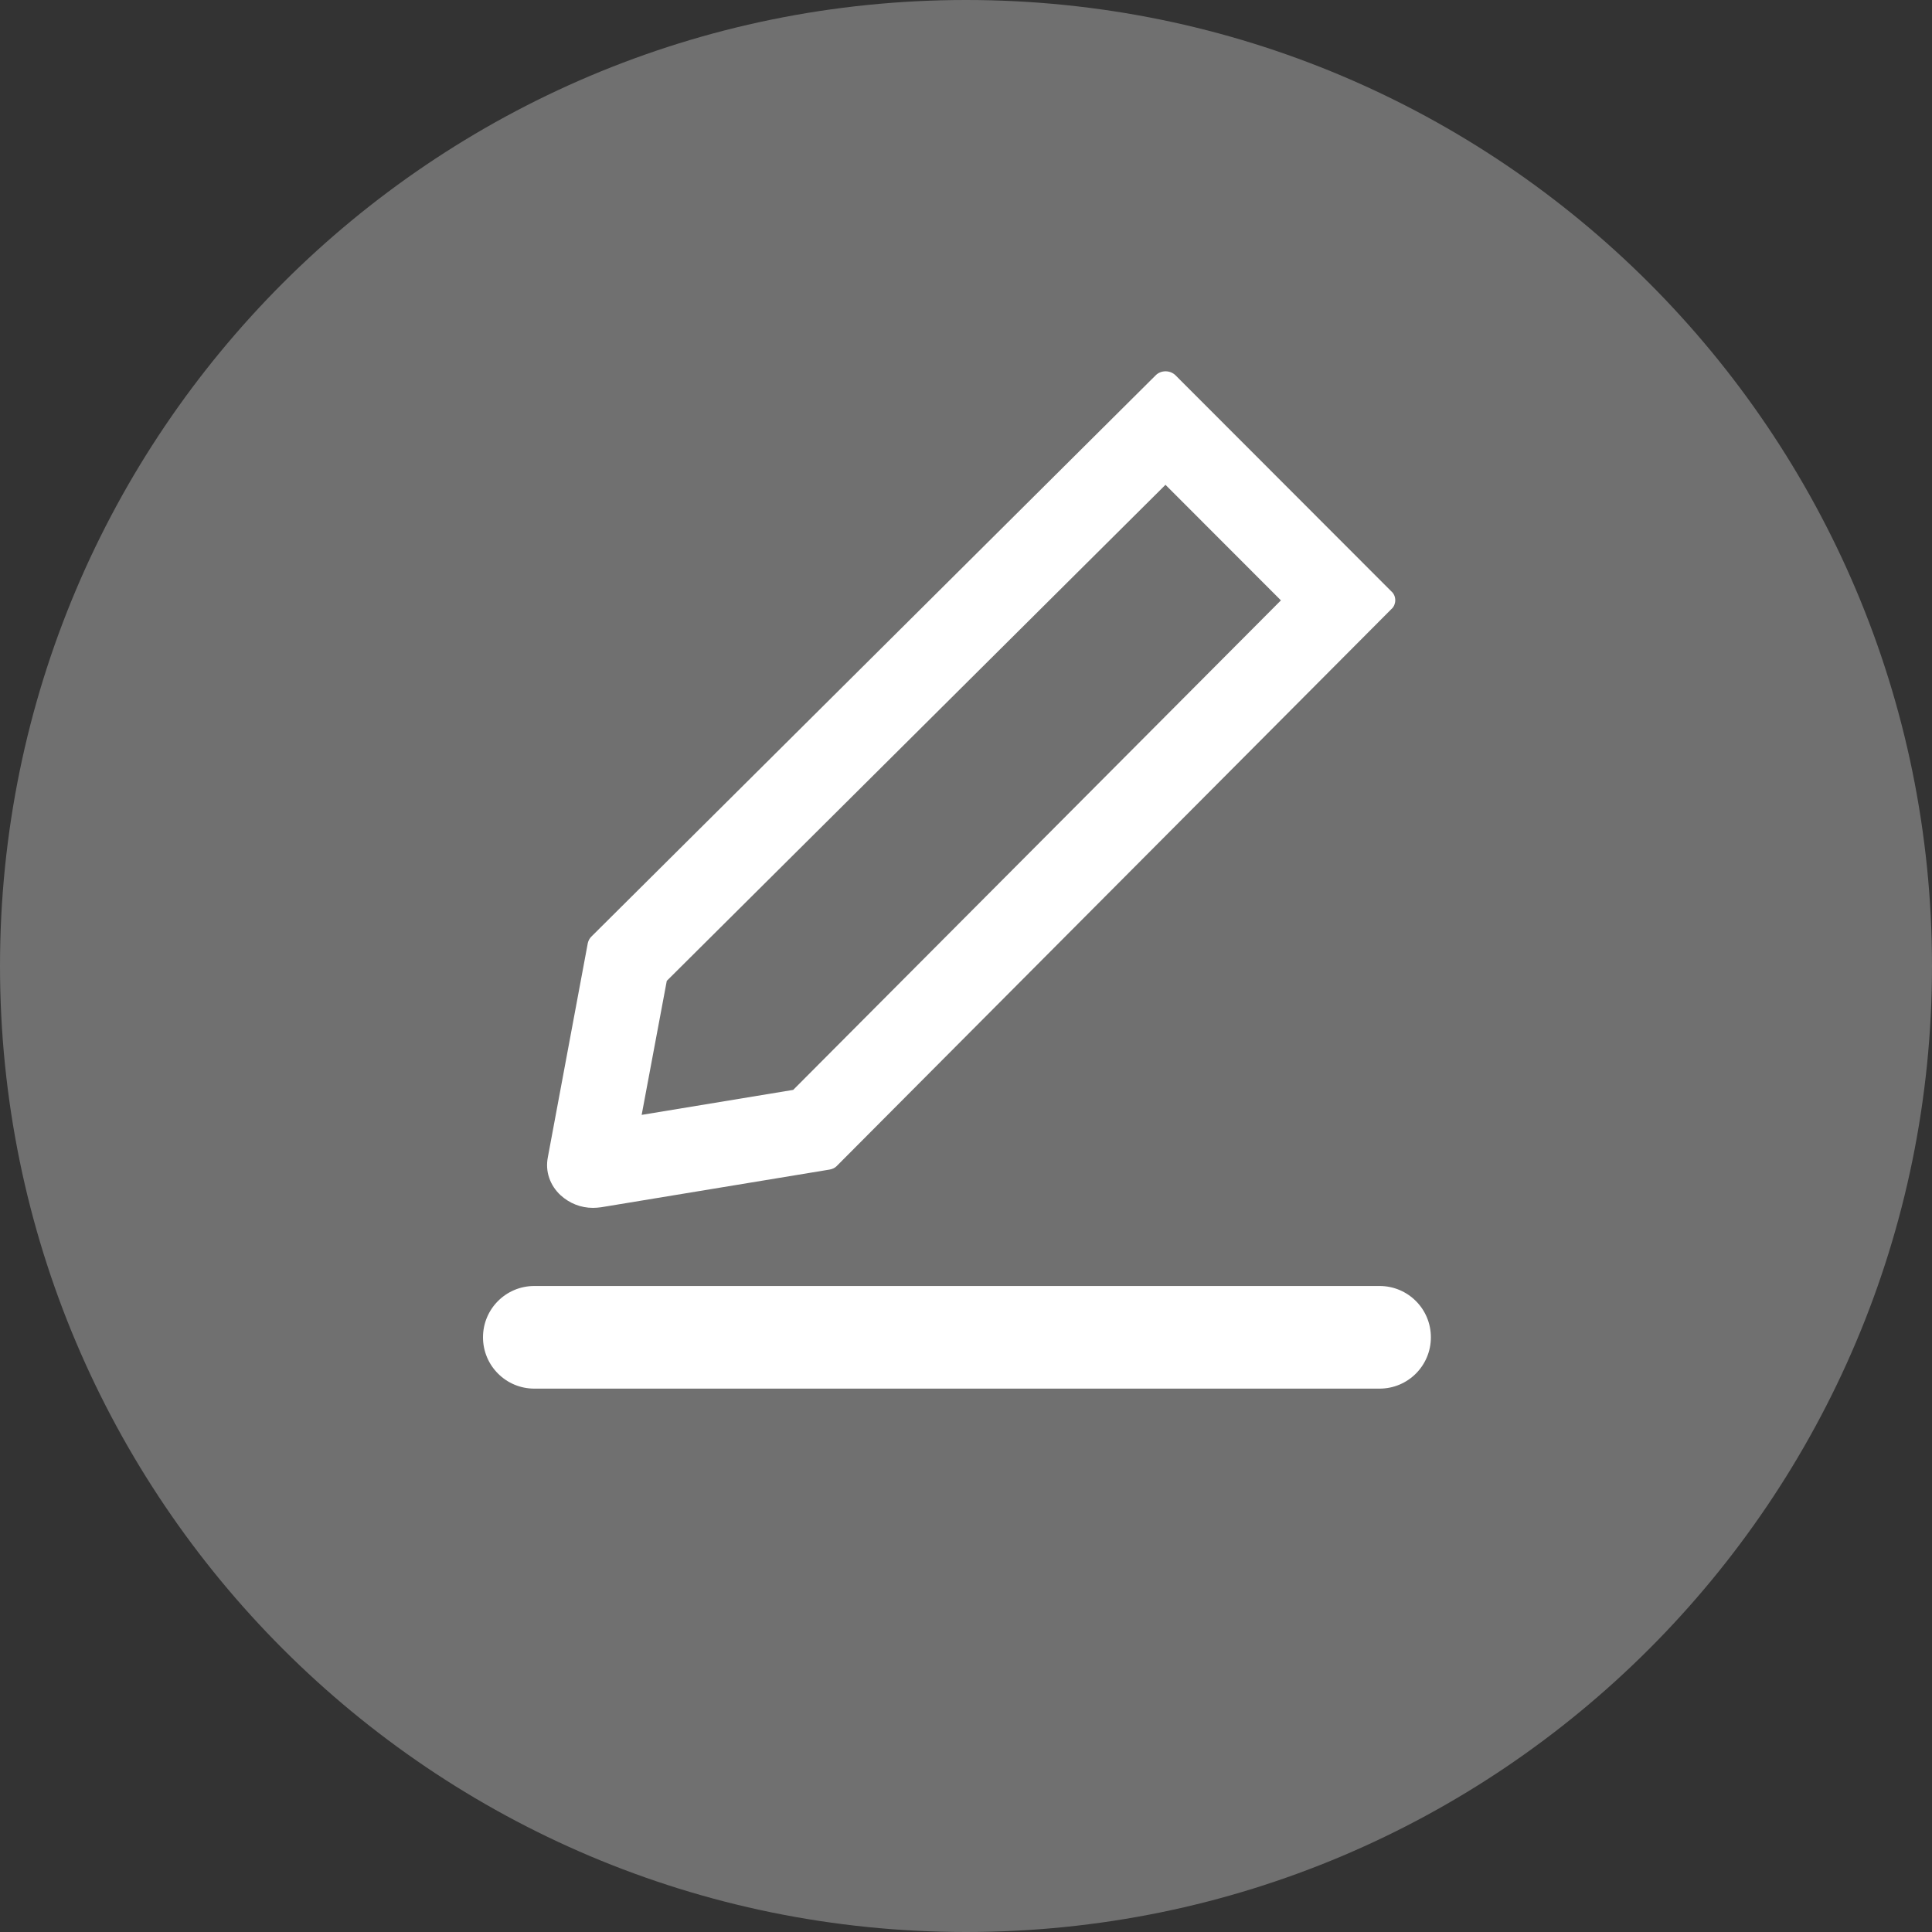
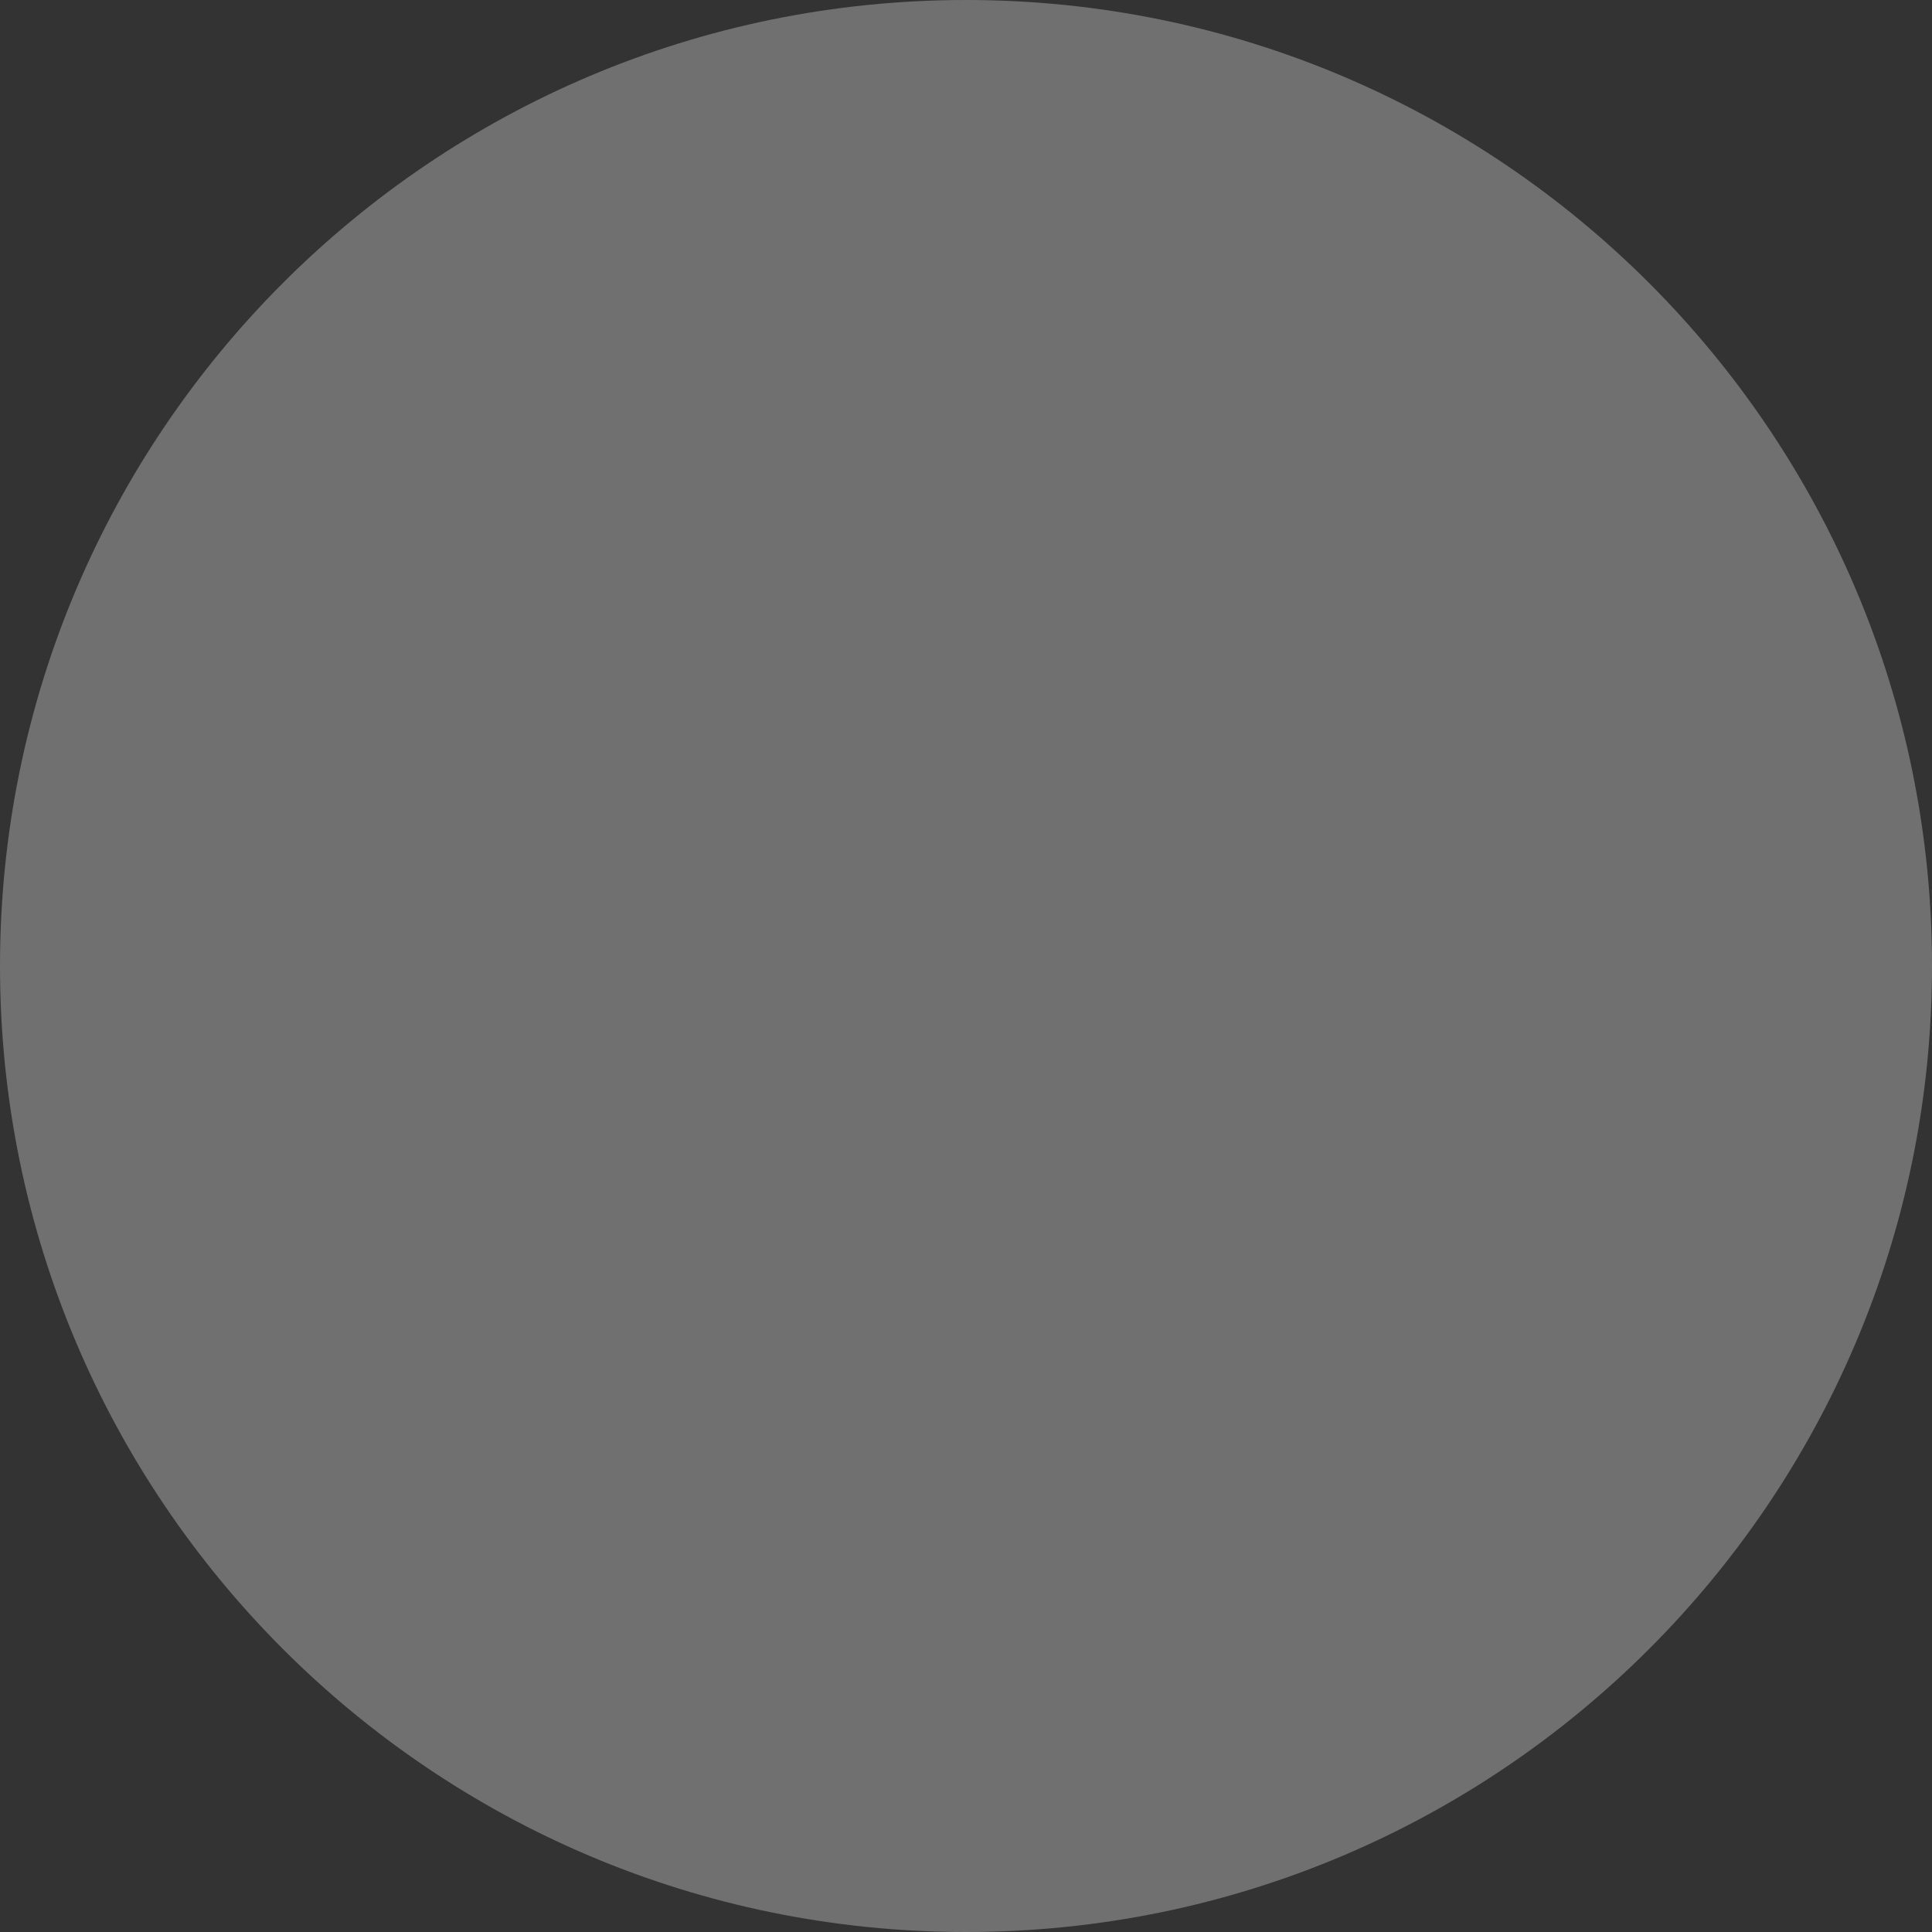
<svg xmlns="http://www.w3.org/2000/svg" width="16" height="16" viewBox="0 0 16 16" fill="none">
  <rect x="0" y="0" width="16" height="16" fill="#333333" stroke="none" />
  <g id="edit_defult">
    <g id="Vector">
      <path d="M16 8C16 12.418 12.418 16 8 16C3.582 16 0 12.418 0 8C0 3.582 3.582 0 8 0C12.418 0 16 3.582 16 8Z" fill="white" fill-opacity="0.3" />
-       <path d="M4.537 9.584C4.526 9.641 4.529 9.699 4.548 9.754C4.566 9.808 4.599 9.858 4.642 9.898C4.717 9.966 4.81 10.003 4.91 10.003C4.933 10.003 4.955 10.001 4.978 9.998L6.87 9.686C6.892 9.682 6.914 9.673 6.929 9.657L11.522 5.045C11.533 5.036 11.541 5.024 11.547 5.011C11.552 4.998 11.555 4.985 11.555 4.971C11.555 4.957 11.552 4.943 11.547 4.931C11.541 4.918 11.533 4.906 11.522 4.897L9.733 3.106C9.711 3.086 9.683 3.075 9.653 3.075C9.622 3.075 9.594 3.086 9.573 3.106L4.9 7.754C4.883 7.77 4.873 7.789 4.868 7.81L4.537 9.584ZM5.522 8.123L9.652 4.015L10.608 4.972L6.569 9.026L5.314 9.233L5.522 8.123Z" fill="white" />
-       <path d="M4 11.075C4 10.84 4.19 10.65 4.425 10.65H11.425C11.66 10.65 11.85 10.84 11.85 11.075C11.85 11.31 11.66 11.5 11.425 11.5H4.425C4.19 11.5 4 11.31 4 11.075Z" fill="white" />
    </g>
  </g>
</svg>